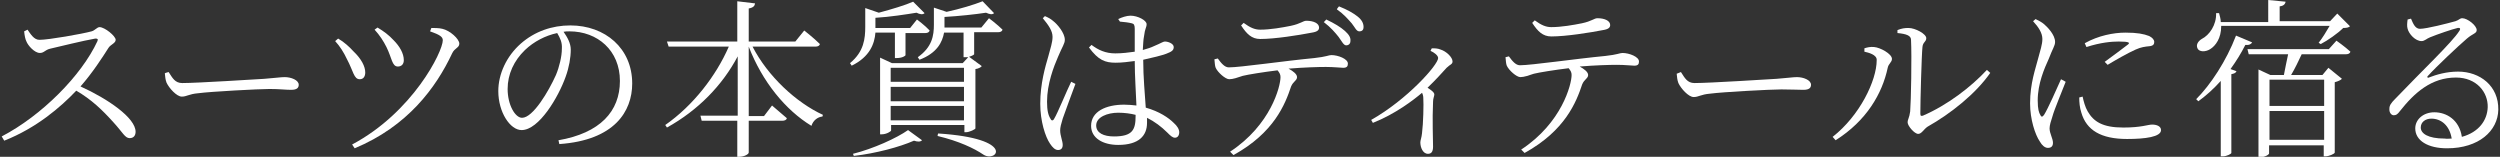
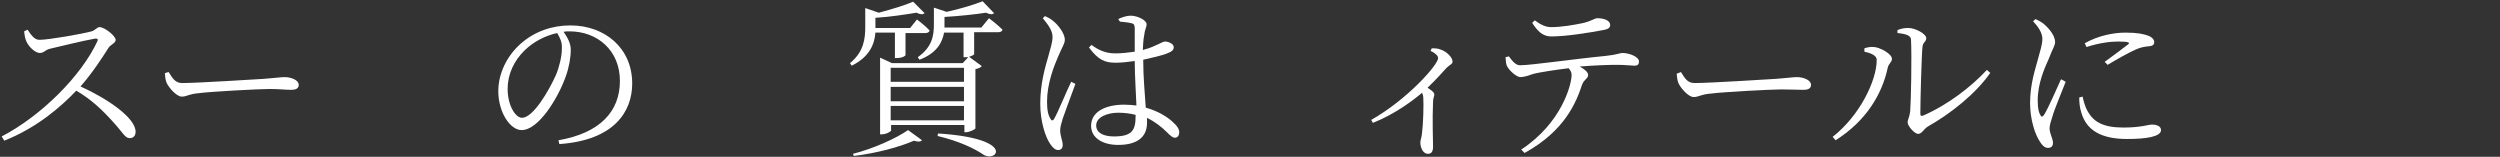
<svg xmlns="http://www.w3.org/2000/svg" version="1.1" id="_レイヤー_2" x="0px" y="0px" viewBox="0 0 590 37" style="enable-background:new 0 0 590 37;" xml:space="preserve">
  <rect x="0" y="0" width="590" height="37" fill="#333333" stroke="none" />
  <style type="text/css">
	.st0{fill:#FFFFFF;}
</style>
  <g id="_レイヤー_1-2">
    <g>
      <path class="st0" d="M6.5,7C7.2,8,8,9.4,9.3,9.4c2.2,0,10.1-1.4,12.3-2c0.8-0.2,1.3-1,1.9-1c1.2,0,3.8,2.1,3.8,3    c0,0.8-1.2,1.1-1.7,1.9c-1.4,2.2-3.7,5.8-6.6,9.1c6.4,2.9,13,7.4,13,10.7c0,0.8-0.4,1.5-1.4,1.5c-1.1,0-1.6-1.3-3.8-3.7    c-2.7-3-5.2-5.4-8.8-7.5c-3.7,3.9-9.4,8.8-17,11.8l-0.6-1c9.4-4.9,18.8-14.3,22.6-22.5c0.2-0.5,0-0.6-0.5-0.6    C19.6,9.6,14,11,11.8,11.5c-1.2,0.3-1.4,1-2.4,1c-1.2,0-2.8-1.7-3.2-2.8C6,9.3,5.8,8.5,5.7,7.4C5.7,7.4,6.5,7,6.5,7z" />
      <path class="st0" d="M39.8,17c0.9,1.4,1.5,2.6,3.2,2.6c3.6,0,17.6-0.9,19.4-1c2.7-0.2,3.8-0.4,4.8-0.4c1.5,0,3.3,0.7,3.3,1.8    c0,0.7-0.4,1.2-1.8,1.2S66,21,63.6,21s-13.8,0.6-16.8,1c-2.3,0.2-2.7,0.8-3.9,0.8s-3-2-3.6-3.3c-0.3-0.8-0.3-1.4-0.4-2.2    C39,17.2,39.8,17,39.8,17z" />
-       <path class="st0" d="M79.1,9.7l0.7-0.6c1.4,0.8,2.7,2,3.6,3c1.9,1.8,2.8,3.6,2.8,5c0,0.9-0.4,1.6-1.3,1.6c-1.4,0-1.5-1.9-3-4.7    C81.1,12.3,80.2,10.9,79.1,9.7z M83.7,35l-0.6-0.9c14.3-7.6,21.4-21.9,21.4-24.6c0-0.8-0.7-1.3-3-2.1l0.3-0.8c0.7,0,1.8,0,2.6,0.2    c1.8,0.4,4,2.4,4,3.5c0,1-1.1,1-1.7,2.3C102.9,20.7,96.2,29.8,83.7,35z M88.4,7l0.7-0.5c1.5,0.9,2.7,1.8,3.8,3    c1.4,1.4,2.4,3.1,2.4,4.7c0,1-0.6,1.5-1.4,1.5c-1.4,0-1.4-2-2.7-4.6C90.5,9.7,89.6,8.3,88.4,7z" />
      <path class="st0" d="M131.8,33.1c9.8-1.7,14.5-6.8,14.5-14s-5.3-11.7-11.9-11.7c-0.5,0-1,0-1.4,0.1c0.9,1.3,1.7,2.7,1.7,4.2    c0,1.9-0.4,4.2-1.2,6.4c-1.7,4.8-6.3,12.6-10.4,12.6c-2.7,0-5.5-4.2-5.5-9.2c0-4,1.9-8.2,5.3-11.2c3.3-2.9,7.4-4.3,11.7-4.3    c8.2,0,14.6,5.4,14.6,13.7c0,6.6-4.2,13.4-17.2,14.3L131.8,33.1L131.8,33.1z M131.5,7.8c-2.8,0.6-5.5,2-7.6,4    c-2.6,2.5-4.1,5.7-4.1,9.2c0,3.8,1.8,6.8,3.4,6.8c2.6,0,6.3-6.3,8-10.1c0.8-1.9,1.4-4.4,1.4-6.2C132.7,10,132.2,9,131.5,7.8    L131.5,7.8z" />
-       <path class="st0" d="M177.6,11c3.6,7,10.3,13.2,16.6,16.1l-0.1,0.4c-1.1,0.1-2.2,0.9-2.6,2.2c-6.1-3.7-11.6-10.4-14.8-18.7v16.4    h3.6l1.9-2.5c0,0,2.1,1.8,3.5,3c-0.1,0.4-0.5,0.6-1.1,0.6h-7.9V36c0,0.4-1.1,1-2.2,1H174v-8.5h-8.4l-0.3-1.2h8.8V13.3    c-3.6,6.8-9.3,12.7-16.7,16.8l-0.4-0.6c6.6-4.6,12-11.6,15-18.5h-14.2l-0.4-1.2H174V0.3l4.2,0.5c-0.1,0.6-0.4,1-1.5,1.2v7.8h11    l2.1-2.6c0,0,2.3,1.8,3.7,3.2c-0.1,0.4-0.5,0.6-1,0.6L177.6,11L177.6,11z" />
      <path class="st0" d="M206.6,7.7c-0.2,2.6-1.3,5.7-5.6,7.8l-0.4-0.6c3.3-2.7,3.6-5.8,3.6-8.6V1.9l3.2,1.1c3-0.8,6.3-1.8,8.1-2.6    l2.7,2.7c-0.4,0.4-1.1,0.3-1.9-0.1c-2.5,0.4-6.3,1-9.7,1.2v2.4h8.2l1.6-2c0,0,1.9,1.4,3,2.6c-0.1,0.4-0.5,0.6-1,0.6h-4.7v5.2    c0,0.2-0.8,0.7-2.1,0.7h-0.4V7.7L206.6,7.7L206.6,7.7z M201.3,36.3c4.8-1.2,10.3-3.7,13-5.6l3.3,2.4c-0.4,0.4-1,0.4-1.9,0.1    c-3.4,1.5-9,3-14.2,3.6L201.3,36.3z M233.4,4.3c0,0,2,1.5,3.2,2.7c-0.1,0.4-0.5,0.6-1,0.6h-5.7v5.2c0,0.1-0.5,0.4-1.2,0.6l3,2.2    c-0.2,0.3-0.8,0.6-1.5,0.7v14c0,0.2-1.4,0.9-2.2,0.9h-0.4v-1.7h-17.3v1.3c0,0.2-1.1,0.9-2.2,0.9h-0.4V13.6l2.8,1.3h16.7l1.3-1.4    c-0.2,0-0.5,0-0.7,0h-0.4V7.7h-4.6c-0.4,2.2-1.6,4.8-5.8,6.4l-0.4-0.6c3.4-2.4,3.8-5.1,3.8-7.7v-4l3,1c3.2-0.7,6.5-1.7,8.5-2.5    l2.7,2.8c-0.4,0.4-1,0.3-1.9-0.1c-2.6,0.4-6.4,0.8-9.8,1v2.5h8.7L233.4,4.3L233.4,4.3z M210.2,16v3.3h17.3V16H210.2z M210.2,20.5    v3.4h17.3v-3.4H210.2z M227.5,28.4v-3.4h-17.3v3.4H227.5z M221.4,31.5c18.6,1.2,13.8,7,10.7,5c-2.2-1.5-5.8-3.2-10.8-4.4    C221.2,32.1,221.4,31.5,221.4,31.5z" />
      <path class="st0" d="M246.6,3.8c0.9,0.4,1.3,0.6,2,1.2c0.8,0.6,2.7,2.7,2.7,4.4c0,0.9-0.6,1.6-1.6,4c-1,2.3-2.6,6.4-2.6,10.6    c0,2.1,0.3,3.2,0.8,4c0.2,0.5,0.6,0.6,0.9,0c0.8-1.3,3-6.7,4-8.7l1,0.5c-0.8,2.1-2.5,6.8-3,8.2c-0.4,1.3-0.6,2.1-0.6,2.8    c0,1.2,0.6,2.5,0.6,3.4c0,0.8-0.4,1.2-1.1,1.2s-1.3-0.6-1.9-1.5c-1.1-1.6-2.3-5.3-2.3-9.4c0-4.8,1.2-8.8,1.9-11.2    c0.5-1.9,1-3.3,1-4.6c0-1.4-0.9-2.7-2.3-4.4L246.6,3.8L246.6,3.8z M263.9,4.5c0.8-0.4,2-0.8,2.9-0.8c1.7,0,3.8,1.1,3.8,2    c0,0.8-0.4,1-0.6,2.8c-0.2,0.9-0.2,2-0.3,3.3c1.1-0.3,2-0.6,2.6-0.9c1.7-0.7,2.2-1.1,2.6-1.1c0.8,0,2.1,0.5,2.1,1.3    s-0.5,1.1-1.8,1.6c-1.1,0.4-3.1,0.9-5.4,1.4c0,4.1,0.4,8.2,0.6,11.3c3.2,0.9,5.4,2.4,6.6,3.6c0.8,0.7,1.3,1.5,1.3,2.2    c0,0.8-0.4,1.3-1,1.3c-0.6,0-1.1-0.5-1.8-1.2c-1.4-1.4-3-2.6-4.8-3.5c0,0.4,0,0.8,0,1.2c0,3-1.9,5.2-6.8,5.2    c-3.6,0-6.4-1.6-6.4-4.5c0-3.4,3.5-5,7.8-5c1,0,2,0.1,2.9,0.2c-0.1-2.8-0.4-7-0.4-10.5c-1.5,0.2-3,0.4-4.5,0.4    c-2.5,0-4.1-0.6-6.3-3.6l0.6-0.6c1.6,1.2,3.3,2,5.6,2c1.6,0,3.2-0.2,4.6-0.4c0-2,0-4.3,0-5.4c0-0.9-0.2-1.2-0.7-1.3    c-0.8-0.2-1.7-0.3-2.8-0.4L263.9,4.5L263.9,4.5z M268,27.1c-1.2-0.3-2.6-0.5-4.1-0.5c-2.5,0-5.2,1-5.2,3c0,1.8,1.8,2.6,4.2,2.6    c4.4,0,5.1-1.6,5.1-4.8C268,27.3,268,27.1,268,27.1z" />
-       <path class="st0" d="M287.4,13.8c0.8,1.1,1.6,2.1,2.6,2.1c2.7,0,12.9-1.5,20.2-2.2c2.8-0.3,3.4-0.7,4-0.7c1.6,0,3.9,0.9,3.9,2    c0,0.6-0.2,1-1.1,1c-0.6,0-2.2-0.2-4.1-0.2c-1.8,0-5.2,0.1-8.8,0.4c1.1,0.6,2,1.3,2,2c0,0.8-0.9,1-1.4,2.2    c-1.4,4.2-4,10.9-13.6,16.2l-0.8-0.8c9.6-6.3,11.9-15.4,11.9-17.6c0-0.6-0.2-1-0.7-1.6c-3.3,0.4-7,1-8.2,1.3    c-1.2,0.4-2.3,0.8-3.2,0.8s-2.7-1.6-3.2-2.7c-0.2-0.5-0.2-1.1-0.3-2L287.4,13.8L287.4,13.8z M293.5,5.4c1.5,1.1,2.6,1.6,3.9,1.6    c2.4,0,5.2-0.5,7.2-0.9c2.4-0.5,2.9-1.2,3.7-1.2c1.7,0,3,0.6,3,1.6c0,0.6-0.4,1-1.7,1.2c-3.1,0.6-8.7,1.5-12.2,1.5    c-2,0-3.2-1.2-4.5-3.2L293.5,5.4L293.5,5.4z M313,4.6c1.9,0.9,3.4,1.8,4.4,2.7c1,0.9,1.4,1.6,1.3,2.4c0,0.6-0.4,1-1,1    c-0.6,0-1-0.9-1.8-2c-0.8-1-1.8-2.2-3.5-3.5C312.4,5.3,313,4.6,313,4.6z M316,1.5c2,0.8,3.4,1.6,4.4,2.4c1,0.8,1.4,1.6,1.4,2.5    c0,0.6-0.3,1-1,1c-0.7,0-1-0.9-1.8-1.9c-0.9-1-1.8-2.1-3.5-3.3C315.5,2.1,316,1.5,316,1.5z" />
      <path class="st0" d="M337.9,11.4c0.7,0,1.4,0,2.1,0.3c1.3,0.4,2.8,1.8,2.8,2.8c0,0.7-0.6,0.7-1.4,1.5c-1.1,1.2-2.6,2.9-4.5,4.7    c0.9,0.6,1.6,1.1,1.6,1.6c0,0.4-0.3,0.9-0.3,1.7c-0.2,4.4,0,8.9,0,10.6c0,1.2-0.4,1.7-1.2,1.7c-1.2,0-1.8-1.5-1.8-2.7    c0-0.5,0.3-1.1,0.4-2.2c0.3-2.3,0.4-6.9,0.3-8.2c0-0.5-0.1-0.9-0.3-1.3c-2,1.7-6.3,5-11.6,7.1l-0.4-0.7c8.5-4.8,15.8-13,15.8-14.6    c0-0.6-0.9-1.3-1.8-1.7L337.9,11.4L337.9,11.4z" />
      <path class="st0" d="M356.1,13.3c0.8,1.1,1.6,2.1,2.6,2.1c2.7,0,12.9-1.5,20.2-2.2c2.8-0.3,3.4-0.7,4-0.7c1.6,0,3.9,0.9,3.9,2    c0,0.6-0.2,1-1.1,1c-0.6,0-2.2-0.2-4.1-0.2c-1.8,0-5.2,0.1-8.8,0.4c1.1,0.6,2,1.3,2,2c0,0.8-0.9,1-1.4,2.2    c-1.4,4.2-4,10.9-13.6,16.2l-0.8-0.8c9.6-6.3,11.9-15.4,11.9-17.6c0-0.6-0.2-1-0.7-1.6c-3.3,0.4-7,1-8.2,1.3    c-1.2,0.4-2.3,0.8-3.2,0.8s-2.7-1.6-3.2-2.7c-0.2-0.5-0.2-1.1-0.3-2L356.1,13.3L356.1,13.3z M362.2,4.8c1.5,1.1,2.6,1.6,3.9,1.6    c2.4,0,5.2-0.5,7.2-0.9c2.4-0.5,2.9-1.2,3.7-1.2c1.7,0,3,0.6,3,1.6c0,0.6-0.4,1-1.7,1.2c-3.1,0.6-8.7,1.5-12.2,1.5    c-2,0-3.2-1.2-4.5-3.2L362.2,4.8L362.2,4.8z" />
      <path class="st0" d="M396.7,17c0.9,1.4,1.5,2.6,3.2,2.6c3.6,0,17.6-0.9,19.4-1c2.7-0.2,3.8-0.4,4.8-0.4c1.5,0,3.3,0.7,3.3,1.8    c0,0.7-0.4,1.2-1.8,1.2s-2.8-0.1-5.2-0.1s-13.8,0.6-16.8,1c-2.3,0.2-2.7,0.8-3.9,0.8s-3-2-3.6-3.3c-0.3-0.8-0.3-1.4-0.4-2.2    L396.7,17z" />
      <path class="st0" d="M440,12.2v-0.8c0.6-0.2,1.4-0.4,2.3-0.3c1.4,0.1,4.2,1.6,4.2,2.8c0,0.8-0.8,1.1-1,2.1    c-1.3,6.1-5,12.5-12.3,17.1l-0.7-0.8c6.4-5,10.4-13.3,10.4-18.1C443,12.9,440.9,12.4,440,12.2z M447.8,7.1c1-0.4,1.7-0.5,2.6-0.5    c1.6,0,4.2,1.4,4.2,2.4c0,0.9-0.8,0.9-0.9,2.1c-0.2,1.8-0.5,12.7-0.5,15.7c0,0.6,0.2,0.6,0.6,0.5c5.8-2.5,11.4-6.8,15.1-10.8    l0.8,0.7c-3.4,4.9-9.3,9.6-14.8,12.7c-0.9,0.6-1.4,1.7-2.2,1.7c-0.9,0-2.5-1.9-2.5-2.7s0.4-1,0.6-2.6c0.2-2.3,0.4-13,0.2-16.9    c0-1-1.1-1.4-3.2-1.6L447.8,7.1L447.8,7.1z" />
      <path class="st0" d="M487.5,19.3c-0.8,2.1-2.7,6.6-3.1,8.1c-0.4,1.2-0.7,2.2-0.7,2.9c0,1.2,0.8,2.4,0.8,3.4c0,0.8-0.4,1.2-1.2,1.2    c-0.7,0-1.4-0.6-1.9-1.5c-1.1-1.6-2.3-5.2-2.3-9c0-4.8,1.3-8.2,1.9-10.6c0.5-1.9,1-3.3,1-4.6c0-1.4-0.9-2.8-2.2-4.2l0.6-0.5    c0.8,0.4,1.4,0.7,2,1.2c0.8,0.7,2.6,2.5,2.6,4.2c0,0.9-0.6,1.6-1.5,4c-1,2.2-2.6,5.8-2.6,9.8c0,2.1,0.3,2.9,0.6,3.4    c0.2,0.5,0.5,0.6,0.9,0c0.9-1.4,3.1-6.4,4-8.4L487.5,19.3L487.5,19.3z M491.5,22.8c0.2,1,0.6,2.5,1.2,3.5c1.4,2.4,3.5,3.8,8.4,3.8    c4.3,0,5.8-0.7,6.8-0.7c1.1,0,2.1,0.4,2.1,1.3c0,1.6-3.7,2.1-8,2.1c-6.2,0-9.6-2.1-10.8-6.2c-0.4-1.2-0.5-2.5-0.5-3.6L491.5,22.8z     M492,10.2c3.2-1.8,6.8-2.5,9.6-2.5s4.3,0.3,5.6,0.8c0.8,0.4,1.2,0.9,1.2,1.4c0,0.5-0.2,0.9-1.1,1c-1,0.1-2,0.2-3.3,0.8    c-1.8,0.8-4.6,2.4-6.6,3.6l-0.7-0.7c1.8-1.3,4.6-3.4,5.5-4.1c0.5-0.4,0.4-0.7-2.2-0.7c-1.6,0-4.2,0.2-7.6,1.3L492,10.2L492,10.2z" />
-       <path class="st0" d="M531.5,10c-0.2,0.4-0.7,0.7-1.6,0.6c-1,2-2.2,3.9-3.5,5.7l1.4,0.5c-0.1,0.4-0.6,0.6-1.2,0.7v18.6    c0,0.2-1.1,0.8-2,0.8h-0.5V19.1c-1.7,1.9-3.5,3.5-5.3,4.8l-0.5-0.5c3.4-3.4,7.1-9,9.4-15L531.5,10L531.5,10z M524.2,6.2    c0,2.8-1.3,4.6-2.6,5.4c-1.1,0.7-2.6,0.7-3-0.2c-0.4-0.9,0.2-1.7,1-2.2c1.8-0.9,3.5-3.3,3.4-6.1l0.7,0c0.2,0.8,0.4,1.4,0.4,2.1    h11.2V0l4.1,0.4c-0.1,0.6-0.5,1-1.4,1.1V5h11.9l1.7-1.8l3,3c-0.3,0.3-0.8,0.4-1.6,0.4c-1.3,1.3-3.6,2.9-5.3,3.8l-0.5-0.3    c0.8-1,1.8-2.6,2.6-4H524.2L524.2,6.2z M551.4,9.6c0,0,2,1.4,3.3,2.6c-0.1,0.4-0.5,0.6-1,0.6h-10.5c-0.7,1.5-1.6,3.4-2.5,4.9h7.4    l1.4-1.7l3.2,2.6c-0.3,0.3-0.9,0.6-1.7,0.8v16.6c0,0.3-1.4,0.9-2.2,0.9h-0.4v-2.6h-12.9v1.9c0,0.3-1,0.9-2.1,0.9H533V16.4l2.8,1.3    h3.2c0.3-1.6,0.7-3.5,1-4.9h-9.3l-0.3-1.2h19.2C549.6,11.6,551.4,9.6,551.4,9.6z M535.6,18.8V25h12.9v-6.2H535.6z M548.5,33v-6.8    h-12.9V33H548.5z" />
-       <path class="st0" d="M569,4.4c0.5,1.2,1,2.4,2.1,2.4c1.6,0,6.6-1.3,8.4-1.8c0.9-0.3,1-0.7,1.6-0.7c1.2,0,3.4,1.7,3.4,2.8    c0,0.8-0.9,0.8-2.3,2c-2,1.7-7.4,6.8-9.2,8.8c-0.3,0.2-0.1,0.6,0.2,0.4c1.8-0.7,4.2-1.4,6.9-1.4c5.2,0,9.6,3.4,9.5,9    c-0.1,5-4.6,9.1-12.1,9.1c-4.5,0-7.5-1.8-7.5-4.7c0-2.1,1.9-3.8,4.5-3.8c2.9,0,5.9,1.8,6.5,5.8c4-1.1,6-3.9,6.1-7    c0.1-3.5-2.6-7-7.5-7c-5.8,0-9.8,3.6-13.2,7.9c-0.6,0.8-0.9,1-1.5,1c-0.5,0-1.1-0.6-1-1.6c0-0.7,0.4-1.3,1.3-2.2    c6.3-6.6,13.5-13.4,15.2-16.1c0.4-0.6,0.1-0.8-0.4-0.7c-1.3,0.3-4.8,1.5-6.5,2.2c-0.8,0.3-1.3,0.9-2,0.9c-1.5,0-3-1.7-3.3-2.9    c-0.2-0.6-0.1-1.5,0-2.2L569,4.4L569,4.4z M578.6,32.7c-0.5-3.1-2.5-4.7-4.8-4.7c-1.4,0-2.5,0.8-2.5,2.1c0,1.4,1.7,2.6,5.6,2.6    C577.5,32.8,578.1,32.7,578.6,32.7z" />
    </g>
  </g>
</svg>